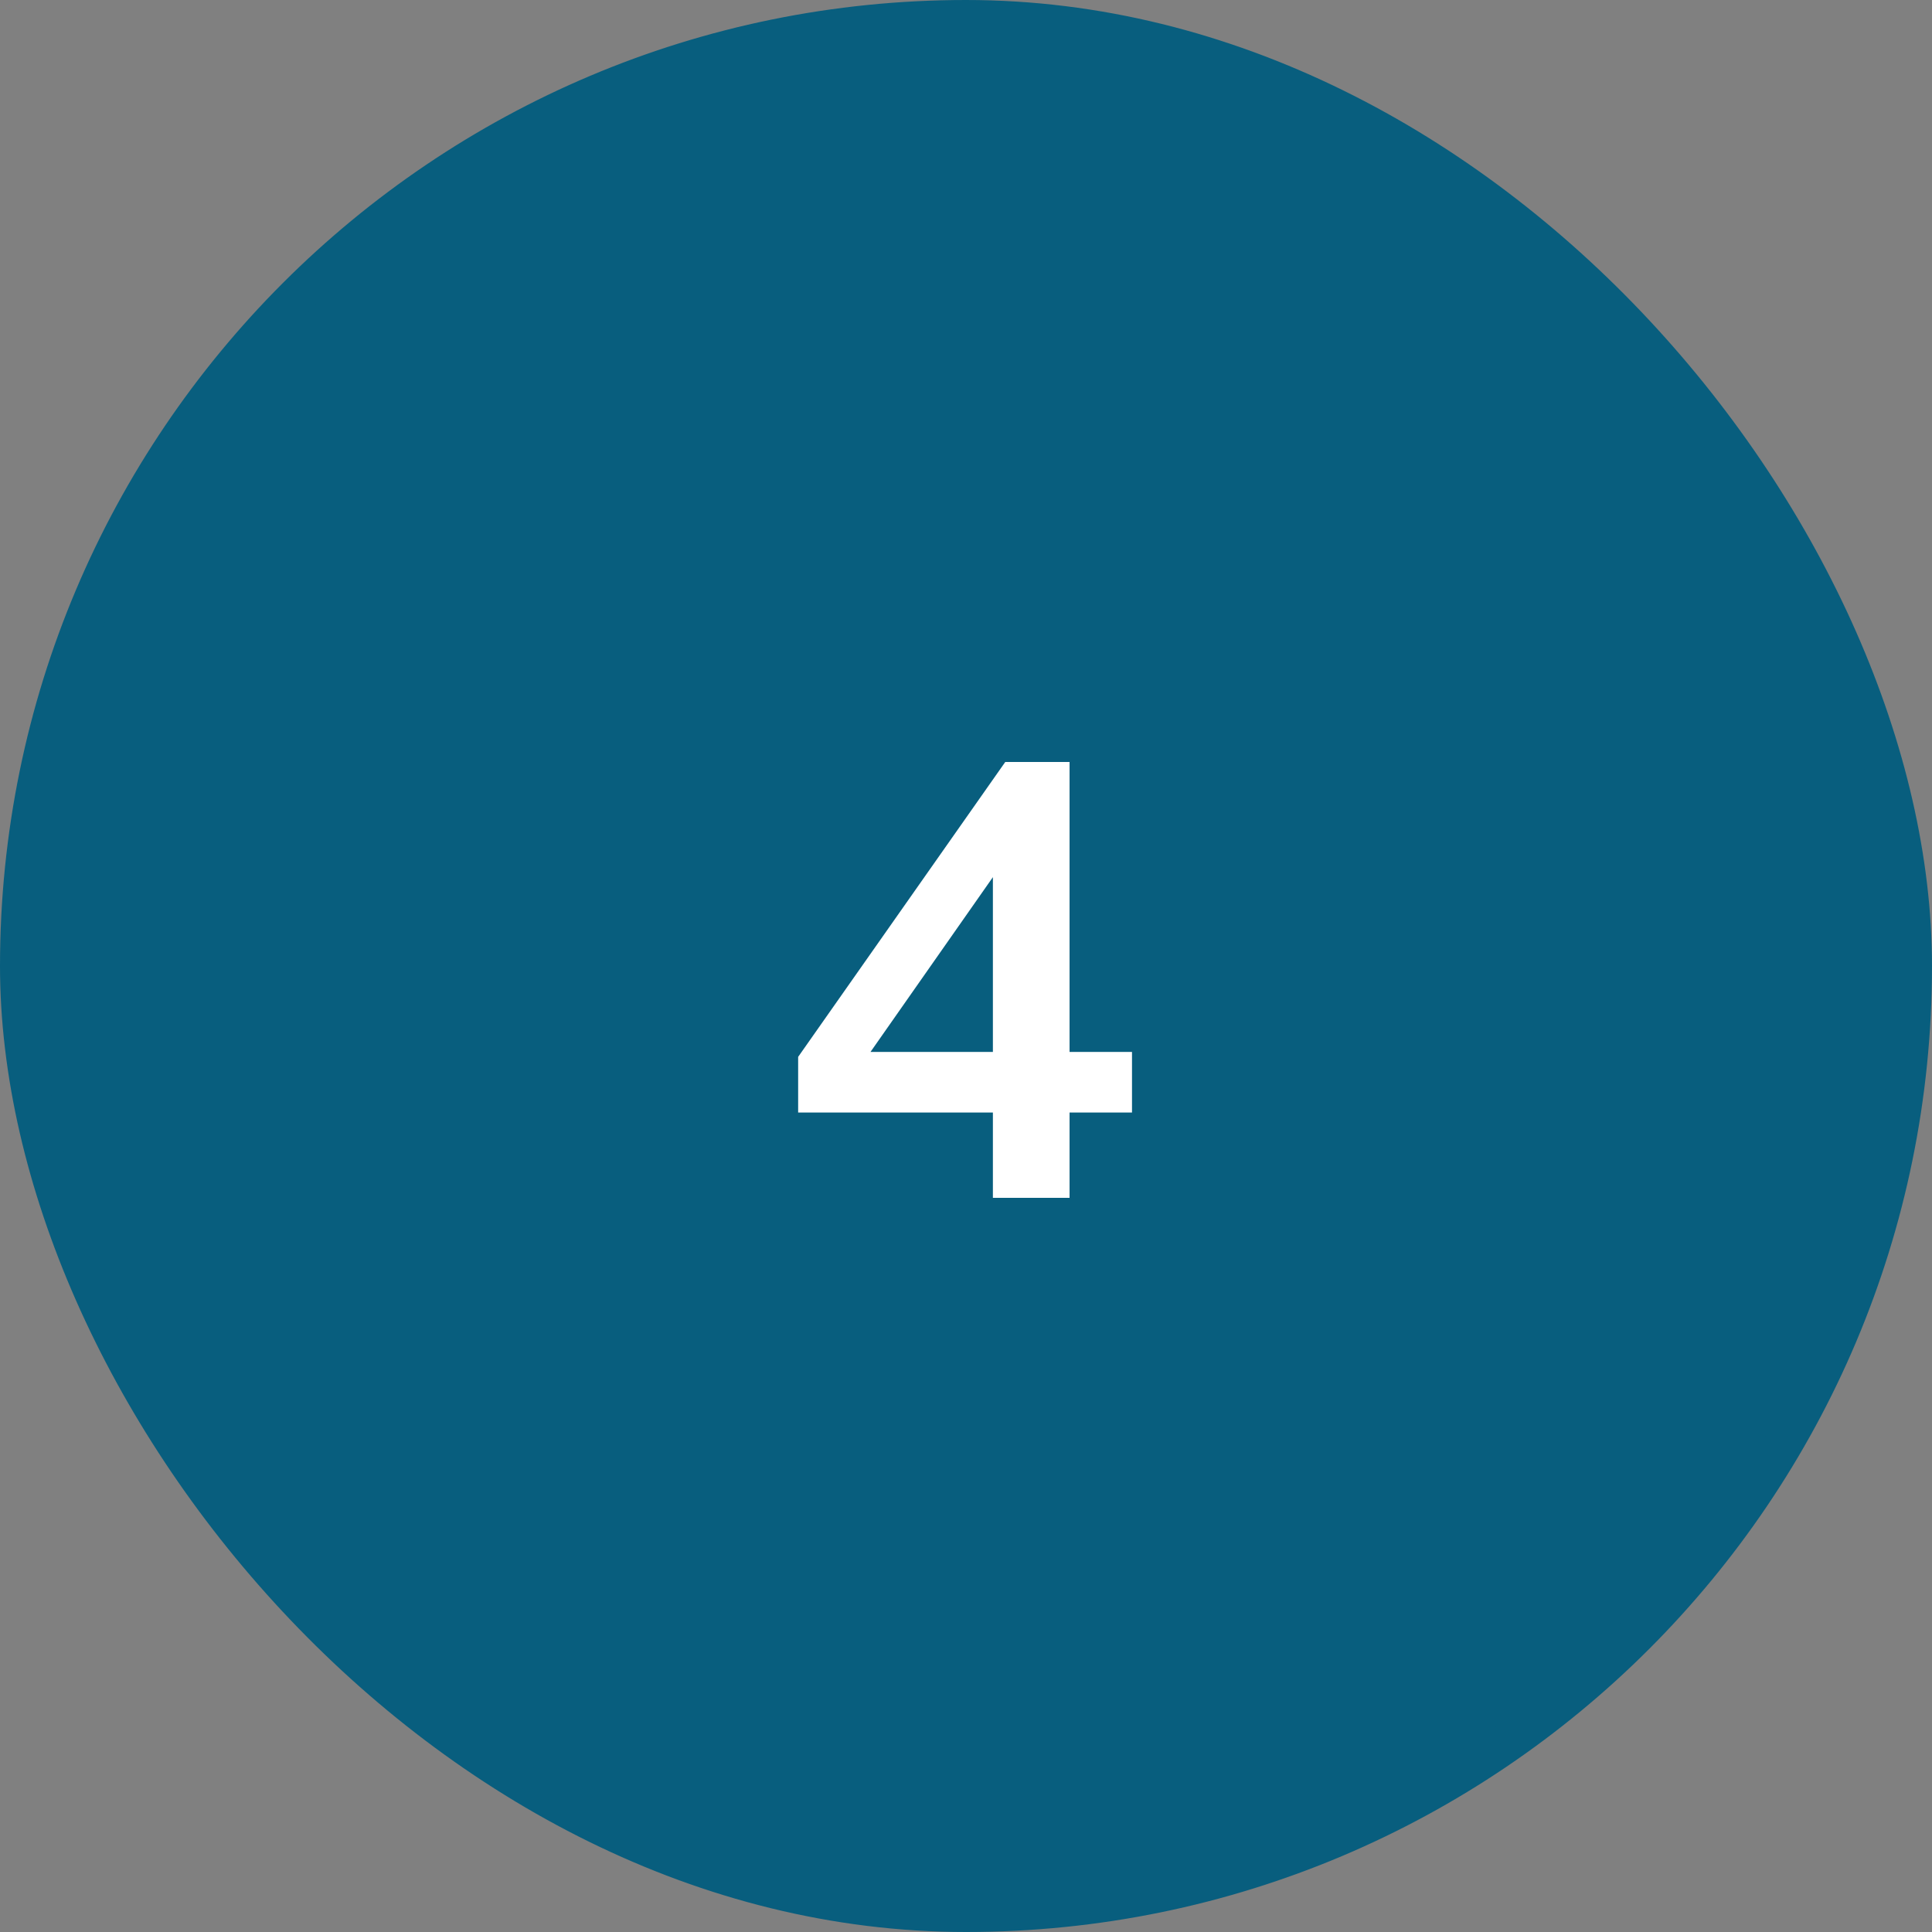
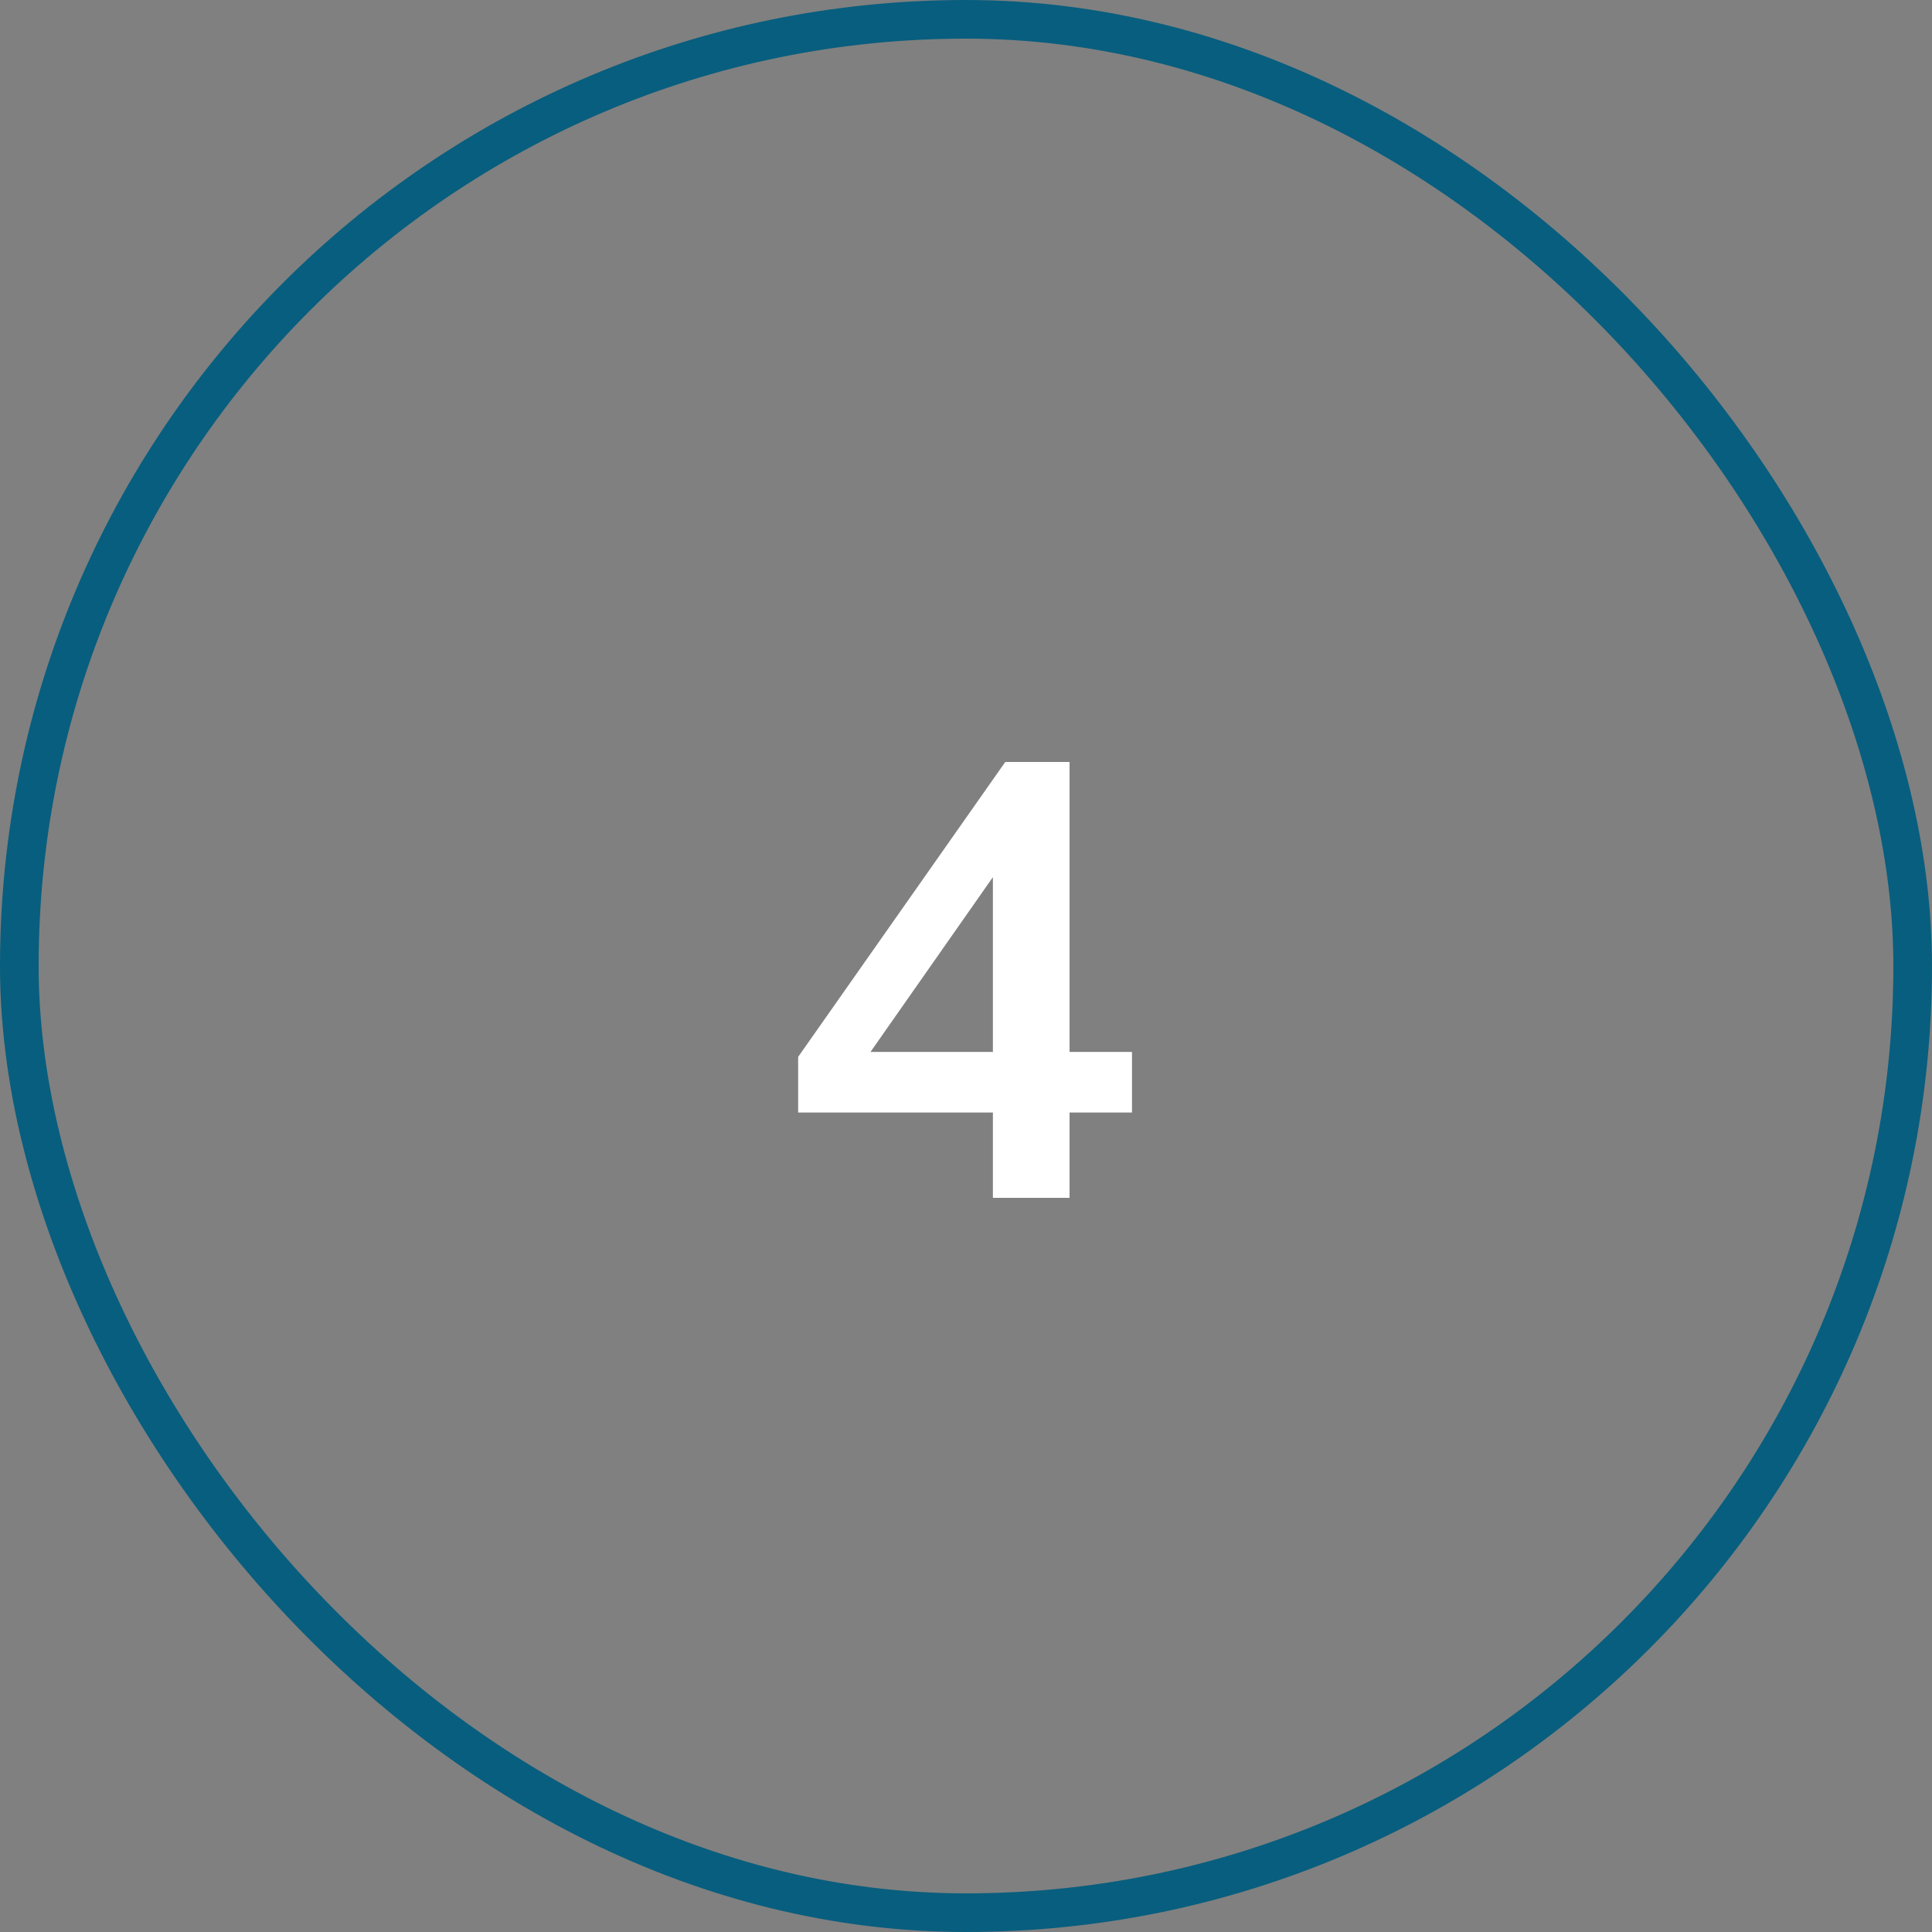
<svg xmlns="http://www.w3.org/2000/svg" width="50" height="50" viewBox="0 0 50 50" fill="none">
  <rect x="0" y="0" width="50" height="50" fill="#808080" stroke="none" />
-   <rect x="0.5" y="0.5" width="49" height="49" rx="24.5" fill="#085E7E" />
  <rect x="0.5" y="0.5" width="49" height="49" rx="24.5" stroke="#085E7E" />
-   <path d="M25.696 31V28.792H20.656V27.352L26.016 19.72H27.68V27.224H29.296V28.792H27.68V31H25.696ZM25.696 27.224V22.152H26.08L22.192 27.704V27.224H25.696Z" fill="white" />
+   <path d="M25.696 31V28.792H20.656V27.352L26.016 19.72H27.68V27.224H29.296V28.792H27.68V31H25.696ZM25.696 27.224V22.152H26.08L22.192 27.704V27.224H25.696" fill="white" />
</svg>